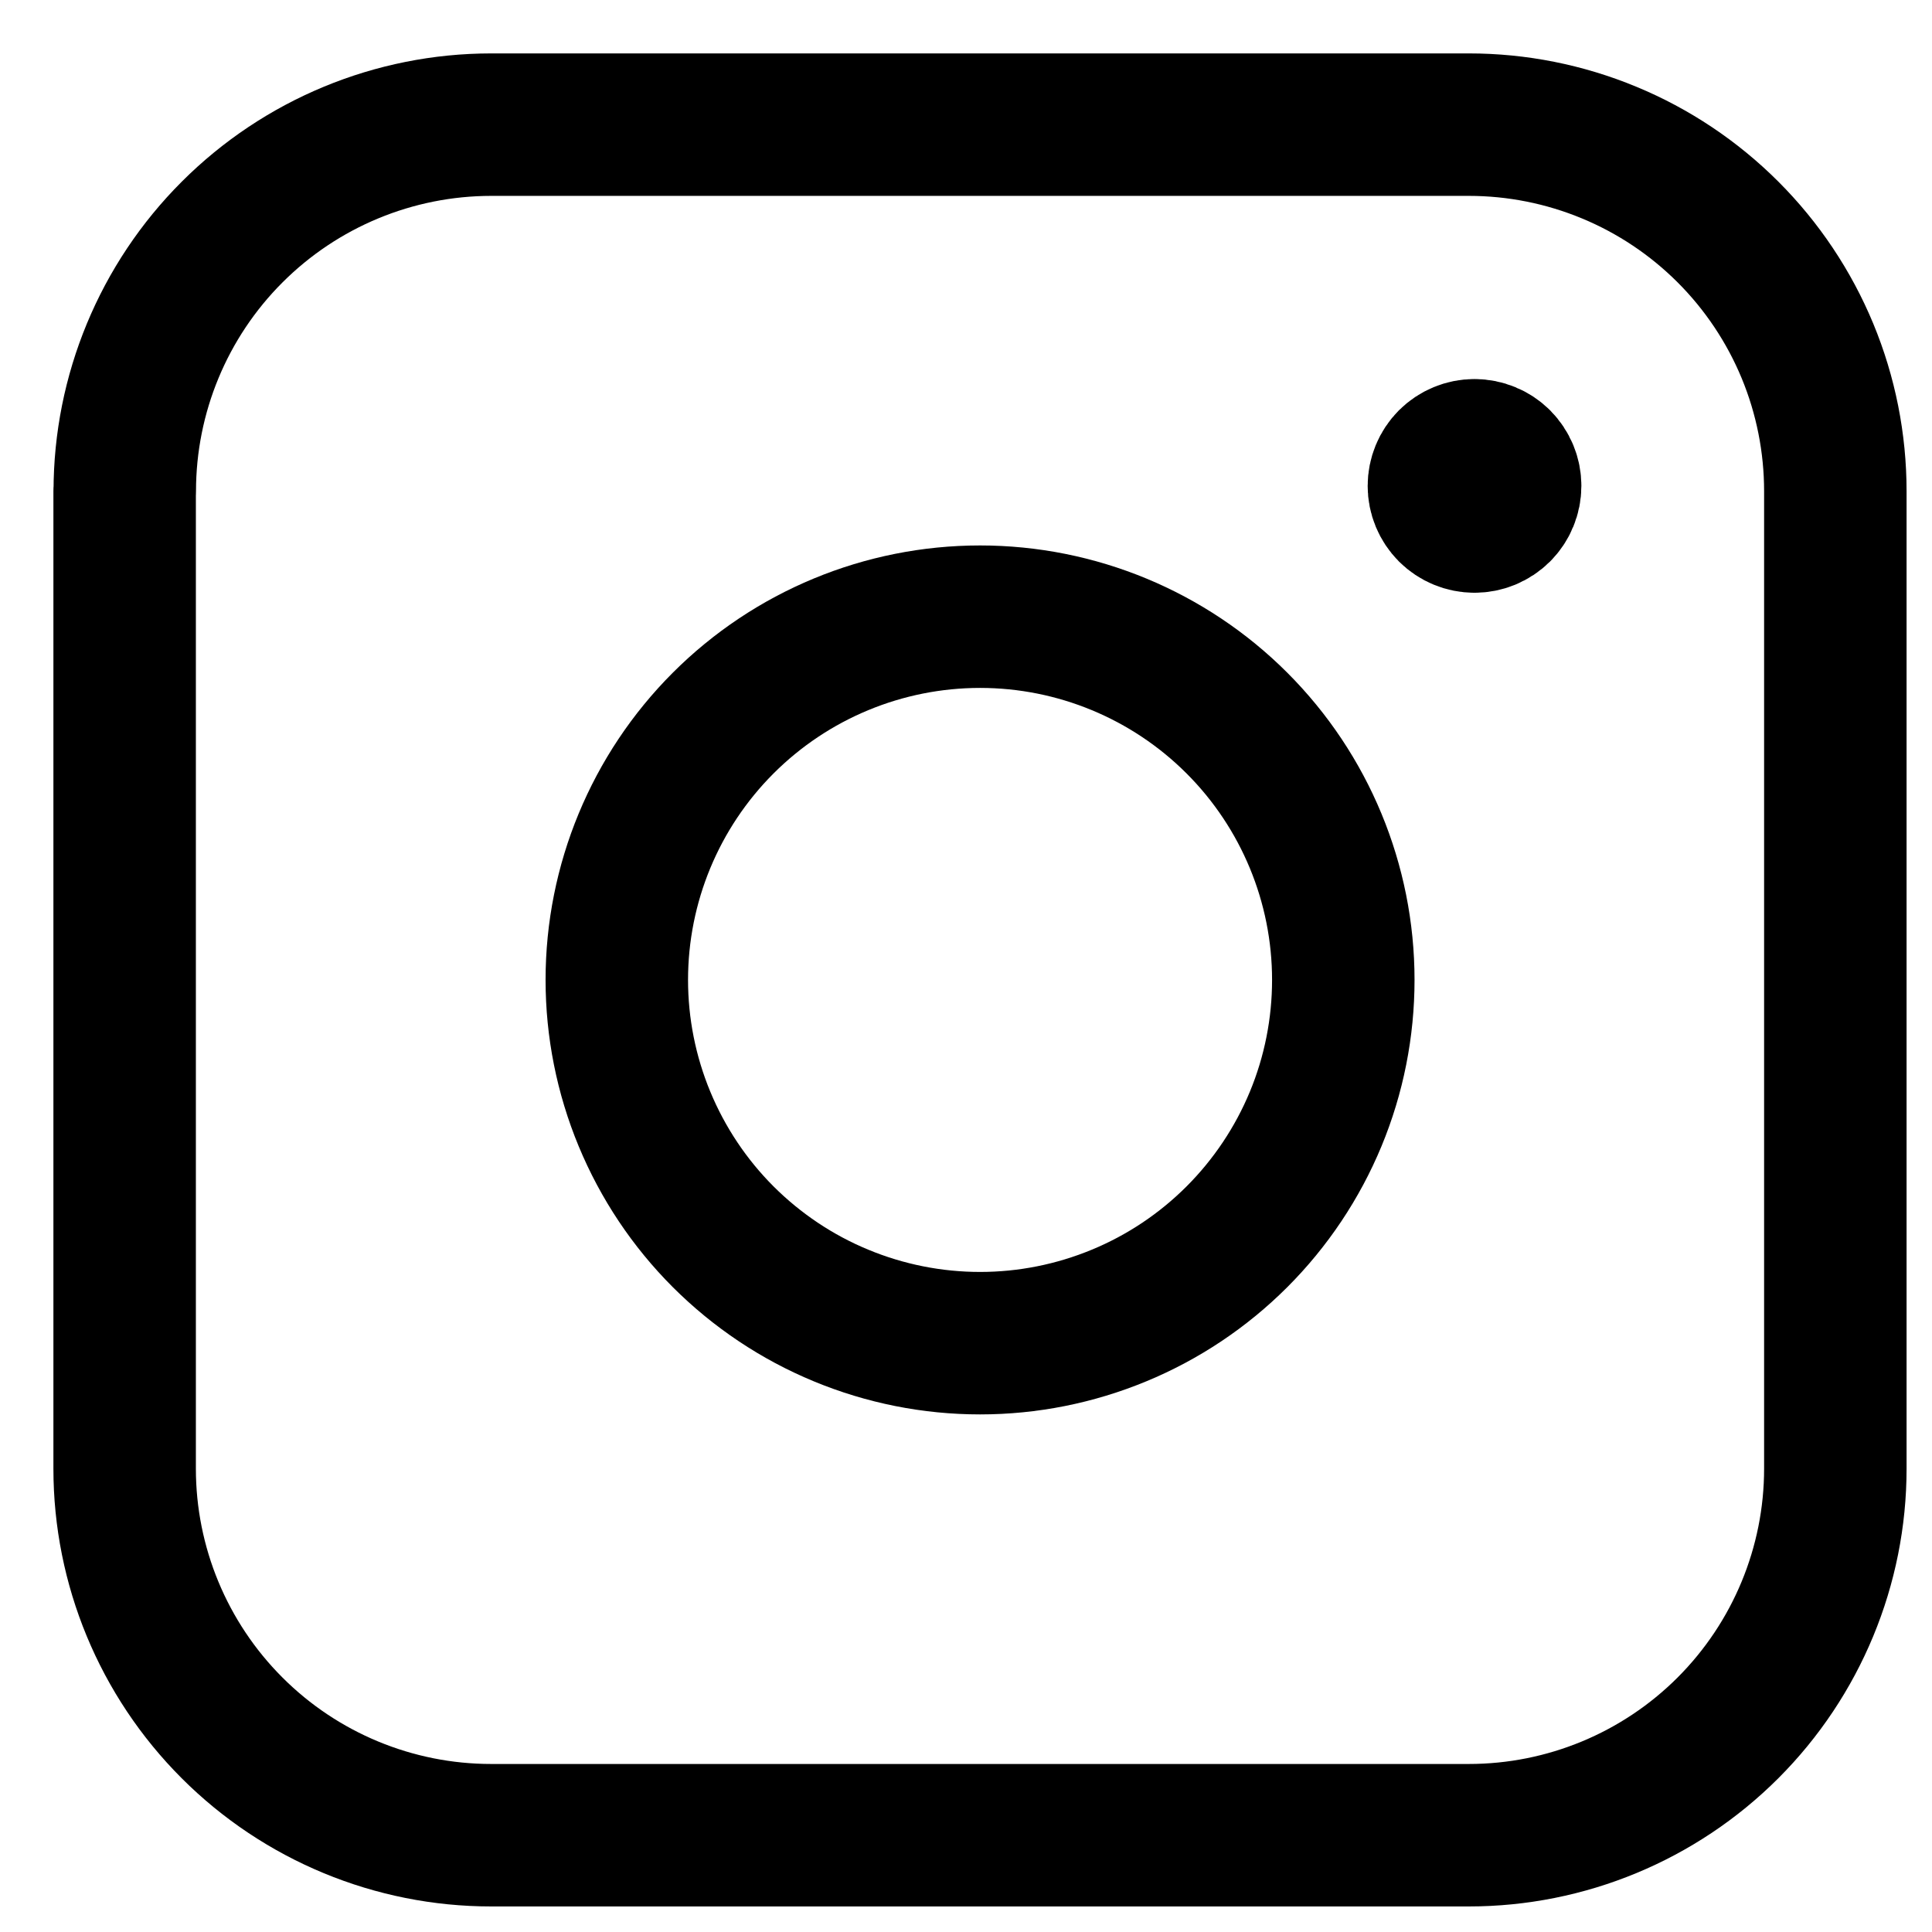
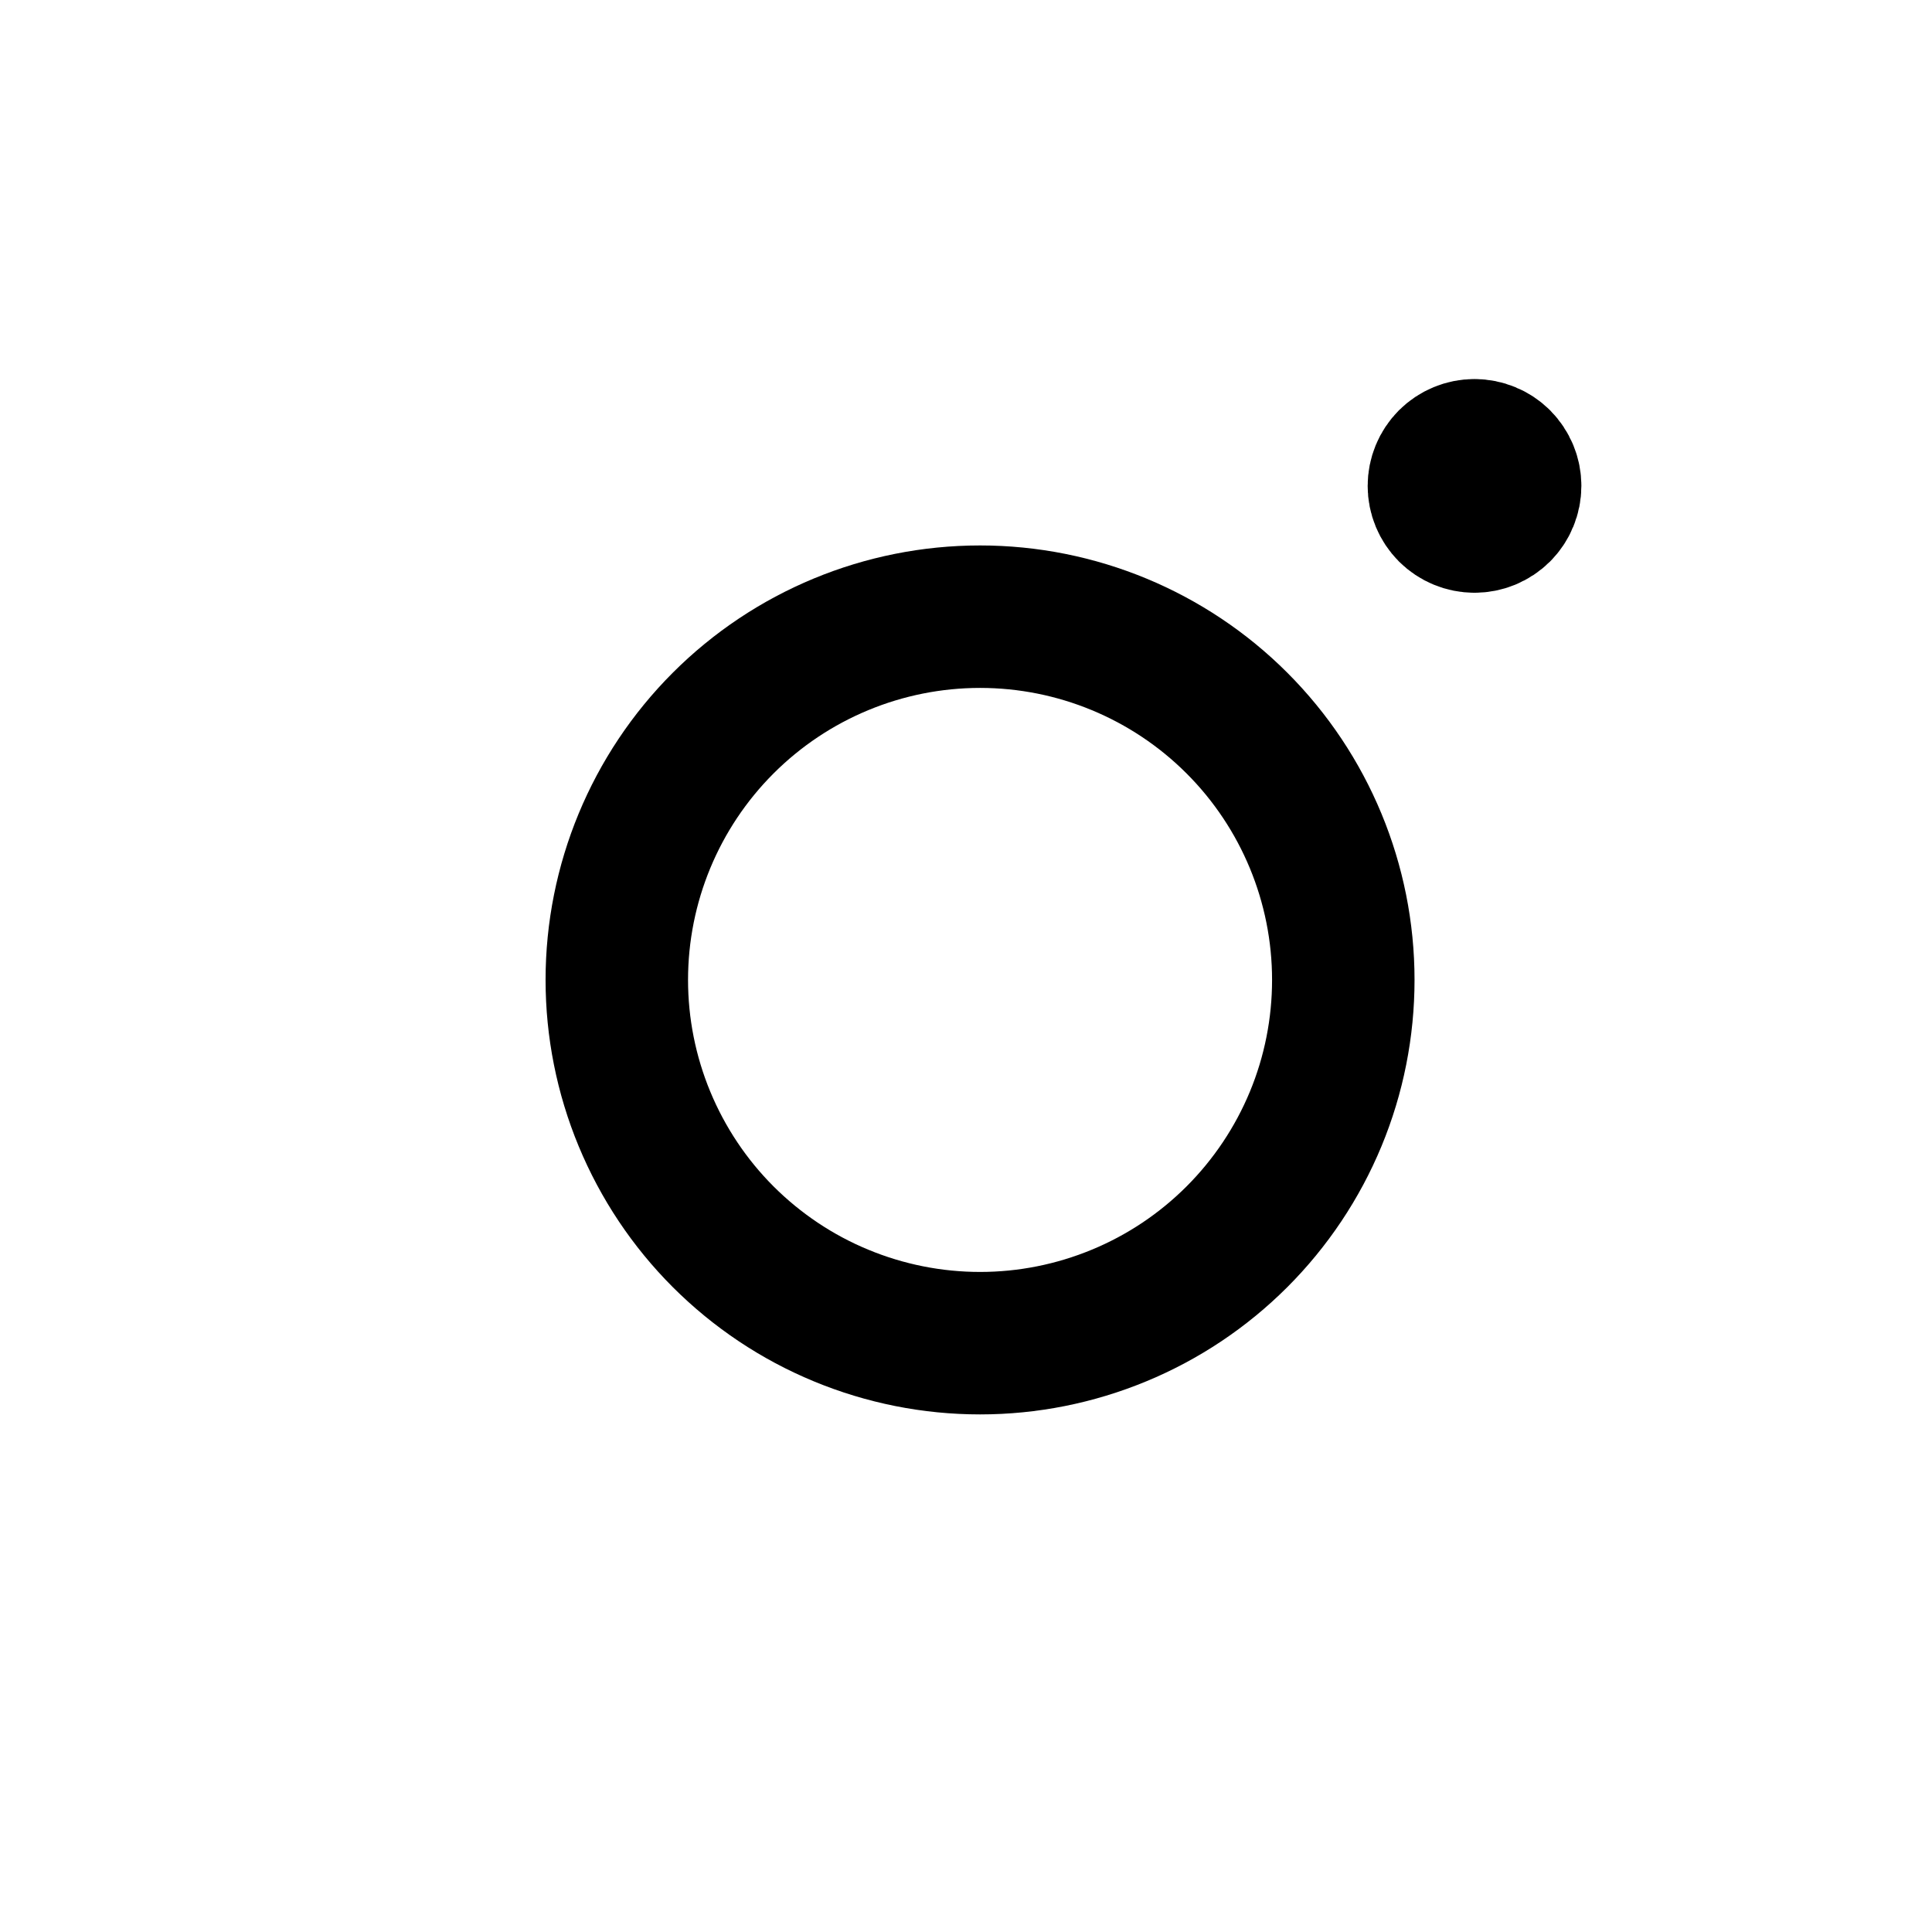
<svg xmlns="http://www.w3.org/2000/svg" width="31" height="31" viewBox="0 0 31 31" fill="none">
  <path d="M23.659 8.368C23.508 8.368 23.363 8.308 23.255 8.201C23.148 8.093 23.088 7.948 23.088 7.797C23.088 7.645 23.148 7.5 23.255 7.392C23.363 7.285 23.508 7.225 23.659 7.225M23.659 8.368C23.811 8.368 23.956 8.308 24.064 8.201C24.171 8.093 24.231 7.948 24.231 7.797C24.231 7.645 24.171 7.5 24.064 7.392C23.956 7.285 23.811 7.225 23.659 7.225" stroke="black" stroke-width="2.286" stroke-linecap="round" stroke-linejoin="round" />
-   <path d="M2.002 7.881C2.002 6.321 2.622 4.825 3.725 3.723C4.828 2.62 6.324 2 7.883 2H23.568C24.34 2 25.105 2.152 25.819 2.448C26.532 2.743 27.18 3.176 27.727 3.723C28.273 4.269 28.706 4.917 29.002 5.631C29.297 6.344 29.449 7.109 29.449 7.881V23.566C29.449 25.125 28.829 26.621 27.727 27.724C26.624 28.827 25.128 29.447 23.568 29.447H7.881C6.321 29.447 4.825 28.827 3.723 27.724C2.62 26.621 2 25.125 2 23.566V7.879L2.002 7.881Z" stroke="black" stroke-width="2.286" stroke-linecap="round" stroke-linejoin="round" />
  <path d="M9.897 15.723C9.897 16.489 10.048 17.247 10.341 17.954C10.634 18.661 11.063 19.304 11.604 19.845C12.146 20.386 12.788 20.816 13.495 21.108C14.202 21.401 14.96 21.552 15.726 21.552C16.491 21.552 17.249 21.401 17.956 21.108C18.663 20.816 19.306 20.386 19.847 19.845C20.388 19.304 20.818 18.661 21.111 17.954C21.404 17.247 21.554 16.489 21.554 15.723C21.554 14.178 20.94 12.695 19.847 11.602C18.754 10.509 17.271 9.895 15.726 9.895C14.18 9.895 12.697 10.509 11.604 11.602C10.511 12.695 9.897 14.178 9.897 15.723Z" stroke="black" stroke-width="2.286" stroke-linecap="round" stroke-linejoin="round" />
</svg>